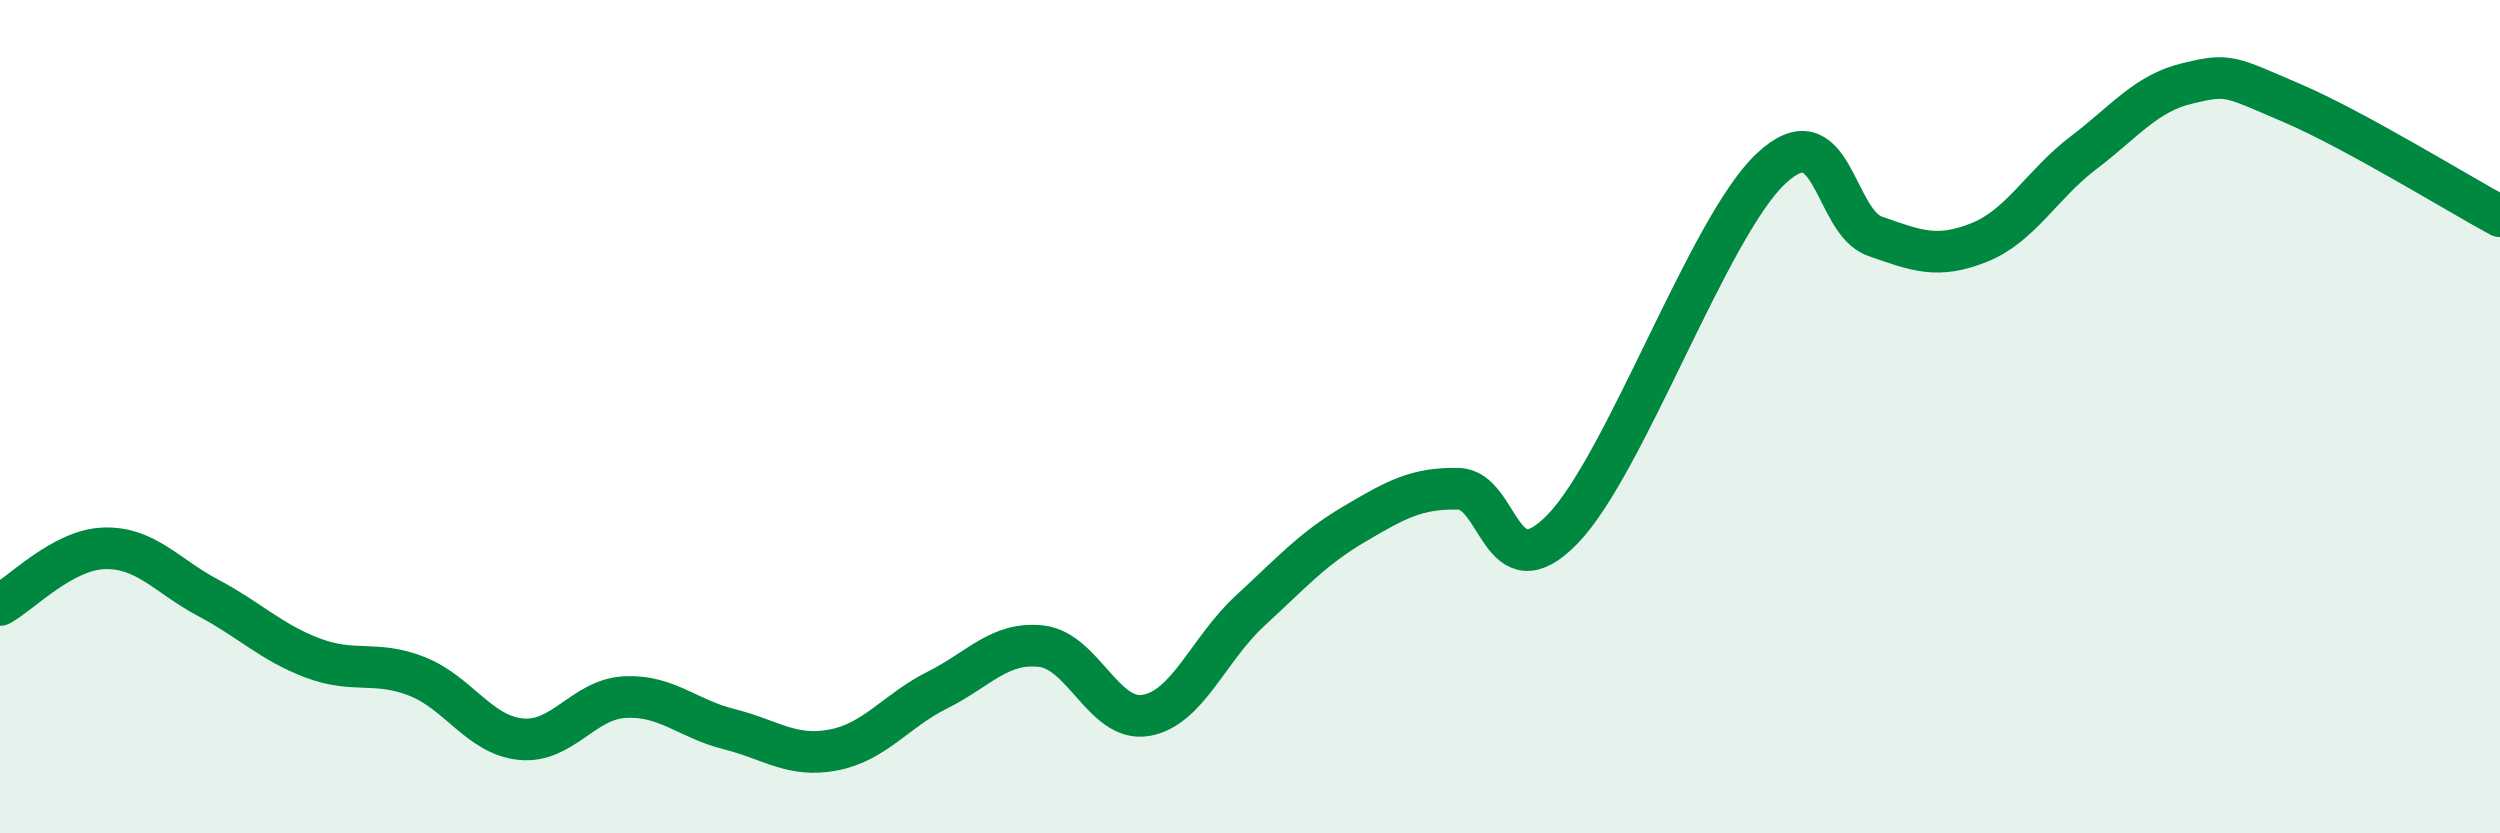
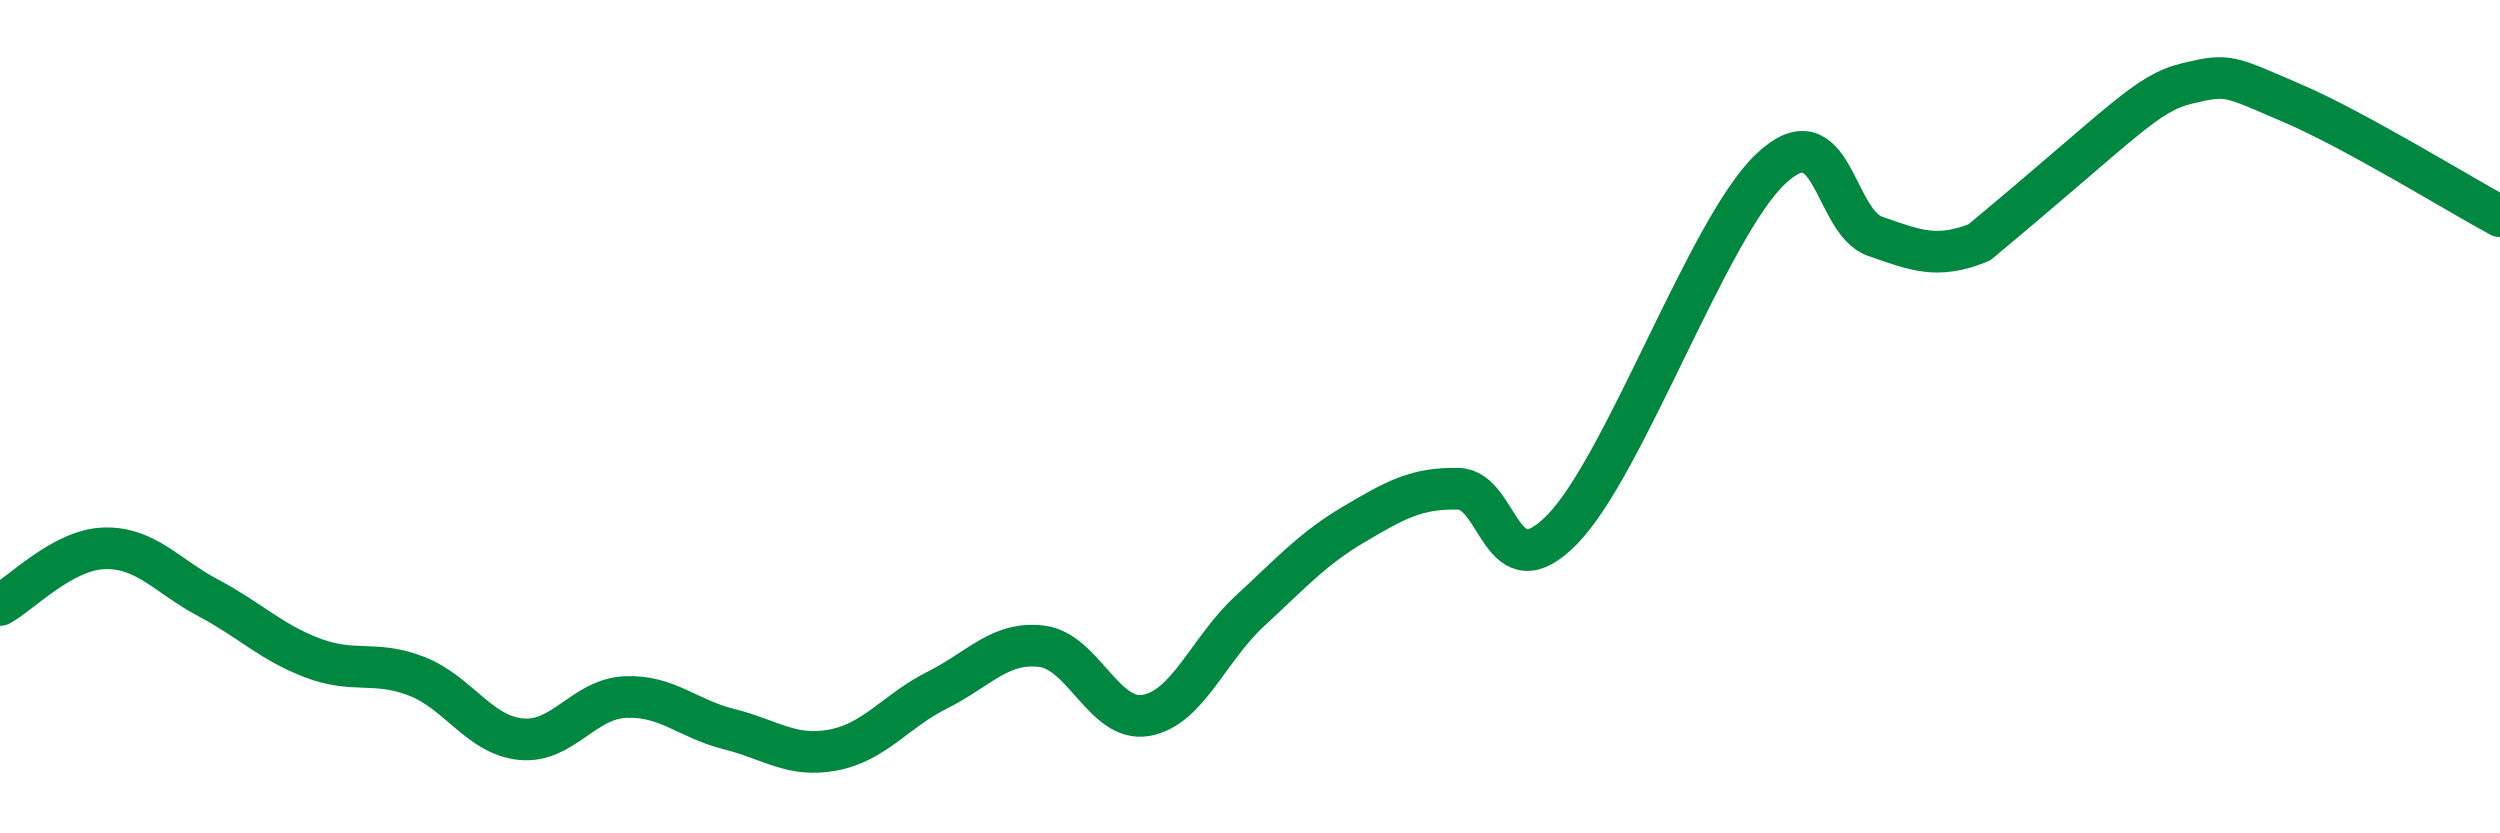
<svg xmlns="http://www.w3.org/2000/svg" width="60" height="20" viewBox="0 0 60 20">
-   <path d="M 0,14.52 C 0.5,14.25 1.5,13.19 2.5,13.16 C 3.5,13.13 4,13.82 5,14.35 C 6,14.88 6.5,15.41 7.5,15.79 C 8.5,16.17 9,15.84 10,16.23 C 11,16.62 11.5,17.64 12.5,17.74 C 13.5,17.84 14,16.78 15,16.73 C 16,16.68 16.5,17.25 17.5,17.5 C 18.5,17.75 19,18.19 20,18 C 21,17.81 21.5,17.06 22.5,16.56 C 23.5,16.06 24,15.39 25,15.51 C 26,15.63 26.5,17.34 27.5,17.17 C 28.5,17 29,15.58 30,14.66 C 31,13.74 31.5,13.17 32.5,12.58 C 33.5,11.99 34,11.71 35,11.73 C 36,11.75 36,14.24 37.5,12.7 C 39,11.16 41,5.46 42.5,4.05 C 44,2.64 44,5.32 45,5.67 C 46,6.02 46.5,6.22 47.5,5.82 C 48.5,5.42 49,4.43 50,3.67 C 51,2.91 51.5,2.24 52.5,2 C 53.5,1.76 53.5,1.83 55,2.47 C 56.5,3.11 59,4.65 60,5.19L60 20L0 20Z" fill="#008740" opacity="0.1" stroke-linecap="round" stroke-linejoin="round" />
-   <path d="M 0,14.52 C 0.5,14.25 1.5,13.19 2.5,13.16 C 3.5,13.13 4,13.82 5,14.35 C 6,14.88 6.5,15.41 7.5,15.79 C 8.5,16.17 9,15.84 10,16.23 C 11,16.62 11.5,17.64 12.5,17.74 C 13.5,17.84 14,16.78 15,16.73 C 16,16.68 16.5,17.25 17.5,17.5 C 18.5,17.75 19,18.19 20,18 C 21,17.81 21.5,17.06 22.5,16.56 C 23.5,16.06 24,15.39 25,15.51 C 26,15.63 26.5,17.34 27.5,17.17 C 28.5,17 29,15.58 30,14.66 C 31,13.74 31.5,13.17 32.5,12.58 C 33.5,11.99 34,11.71 35,11.73 C 36,11.75 36,14.24 37.5,12.7 C 39,11.16 41,5.46 42.5,4.05 C 44,2.64 44,5.32 45,5.67 C 46,6.02 46.5,6.22 47.5,5.82 C 48.5,5.42 49,4.43 50,3.67 C 51,2.91 51.5,2.24 52.5,2 C 53.5,1.76 53.5,1.83 55,2.47 C 56.5,3.11 59,4.65 60,5.19" stroke="#008740" stroke-width="1" fill="none" stroke-linecap="round" stroke-linejoin="round" />
+   <path d="M 0,14.52 C 0.5,14.25 1.5,13.19 2.5,13.16 C 3.5,13.13 4,13.82 5,14.35 C 6,14.88 6.5,15.41 7.5,15.79 C 8.5,16.17 9,15.84 10,16.23 C 11,16.62 11.5,17.64 12.5,17.74 C 13.5,17.84 14,16.78 15,16.73 C 16,16.68 16.5,17.25 17.5,17.5 C 18.5,17.75 19,18.19 20,18 C 21,17.81 21.5,17.06 22.5,16.56 C 23.5,16.06 24,15.39 25,15.51 C 26,15.63 26.5,17.34 27.5,17.17 C 28.5,17 29,15.58 30,14.66 C 31,13.74 31.5,13.17 32.5,12.58 C 33.5,11.99 34,11.71 35,11.73 C 36,11.75 36,14.24 37.5,12.7 C 39,11.16 41,5.46 42.5,4.05 C 44,2.64 44,5.32 45,5.67 C 46,6.02 46.5,6.22 47.5,5.82 C 51,2.91 51.5,2.24 52.5,2 C 53.5,1.76 53.5,1.83 55,2.47 C 56.5,3.11 59,4.65 60,5.19" stroke="#008740" stroke-width="1" fill="none" stroke-linecap="round" stroke-linejoin="round" />
</svg>